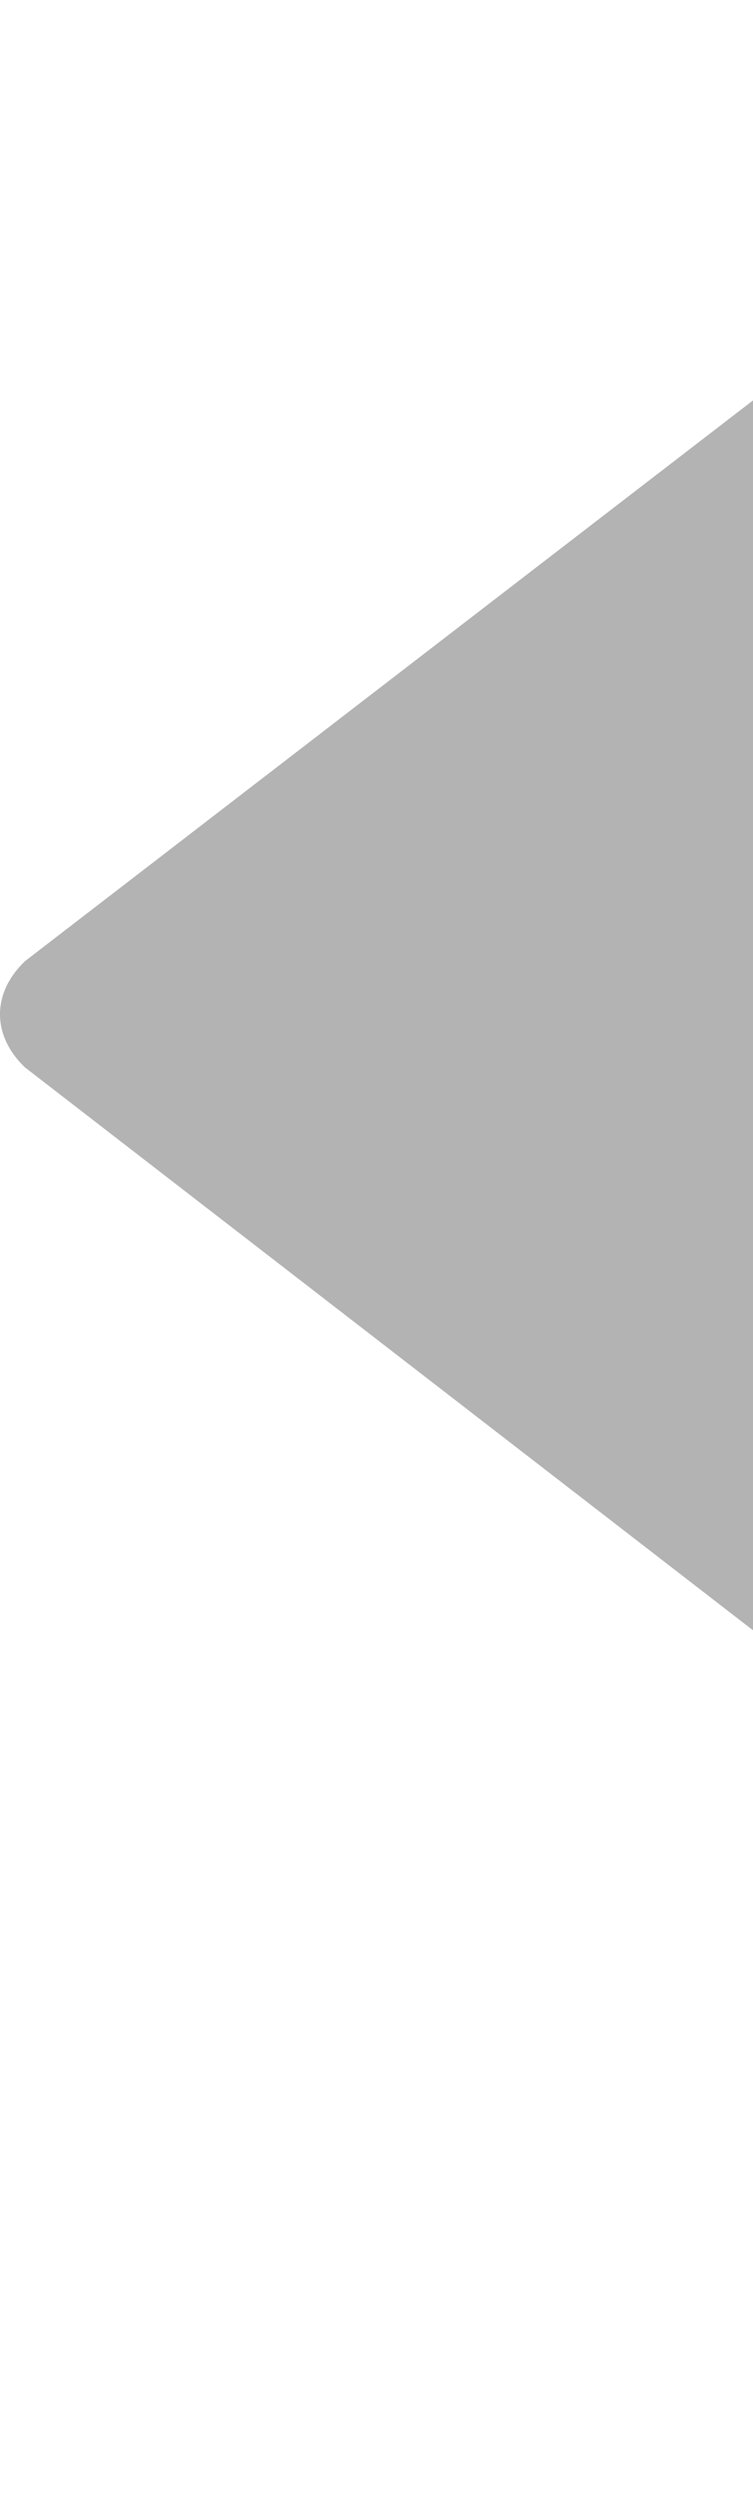
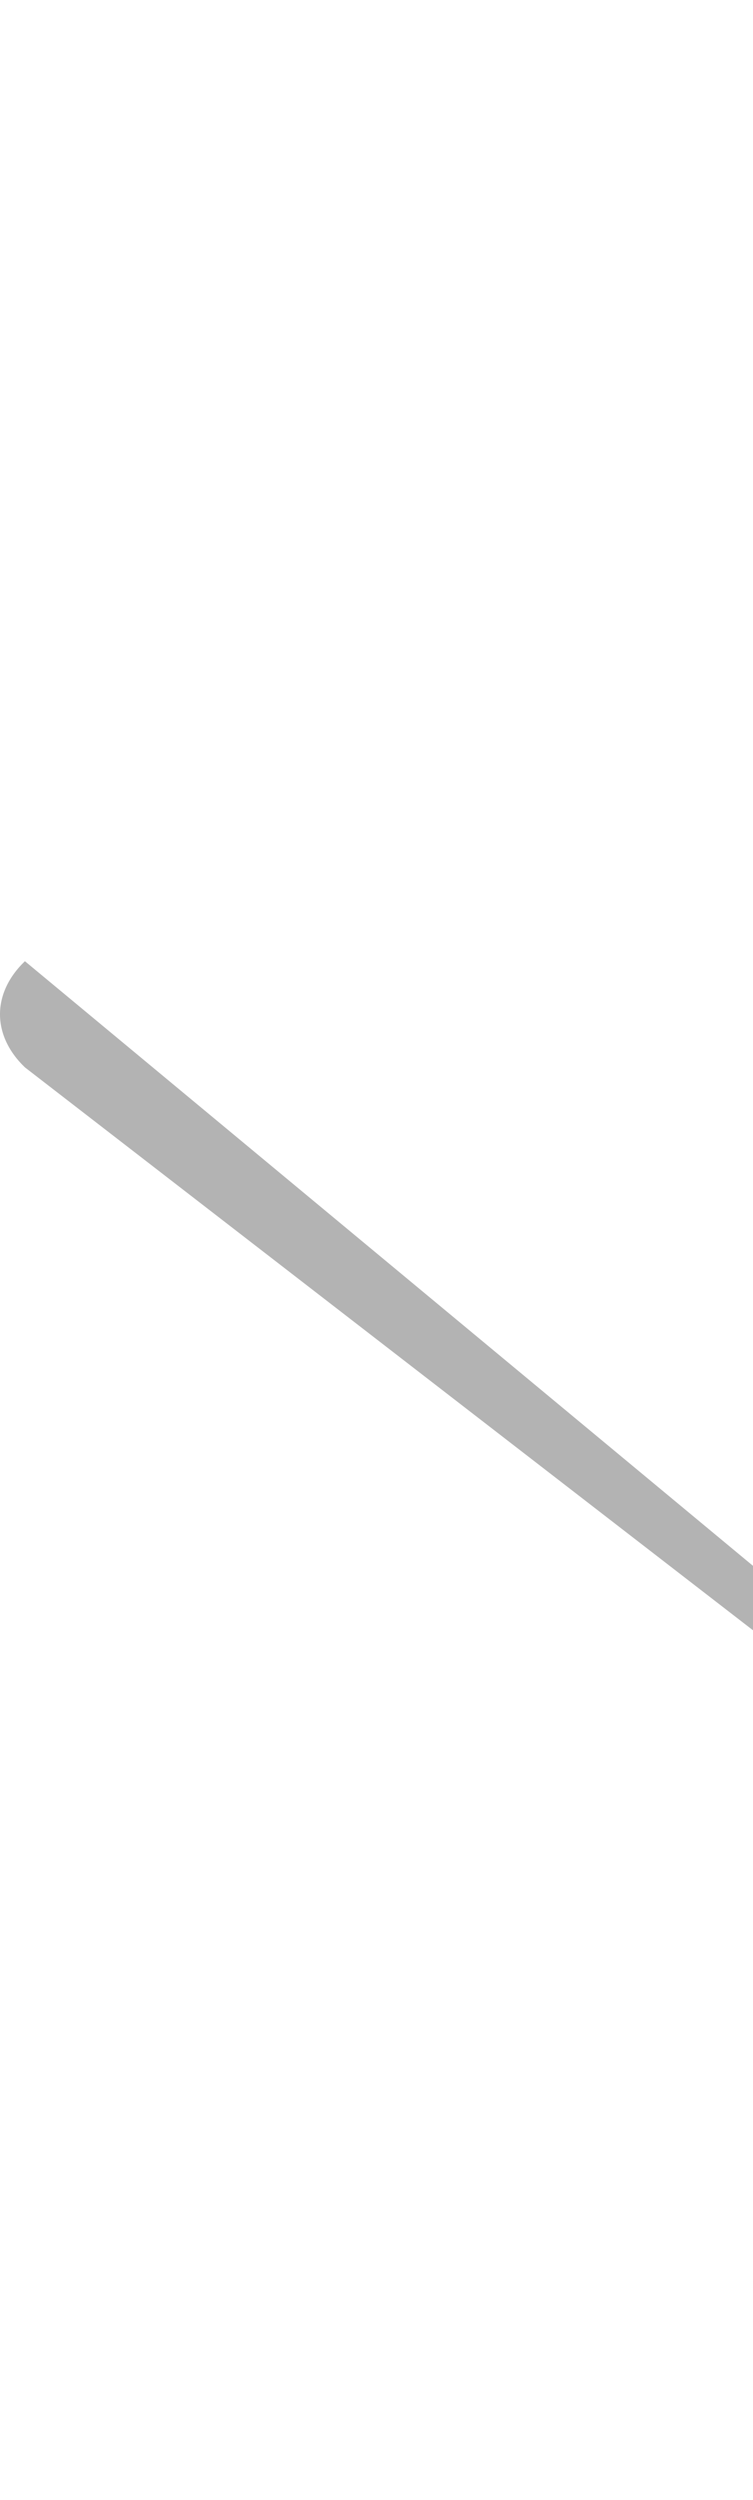
<svg xmlns="http://www.w3.org/2000/svg" width="249" height="826" viewBox="0 0 249 826" fill="none">
-   <path d="M8.239 317.578L621 -154L621 826L8.239 352.652C-2.746 342.115 -2.746 328.116 8.239 317.578Z" fill="#b3b3b3" />
+   <path d="M8.239 317.578L621 826L8.239 352.652C-2.746 342.115 -2.746 328.116 8.239 317.578Z" fill="#b3b3b3" />
</svg>